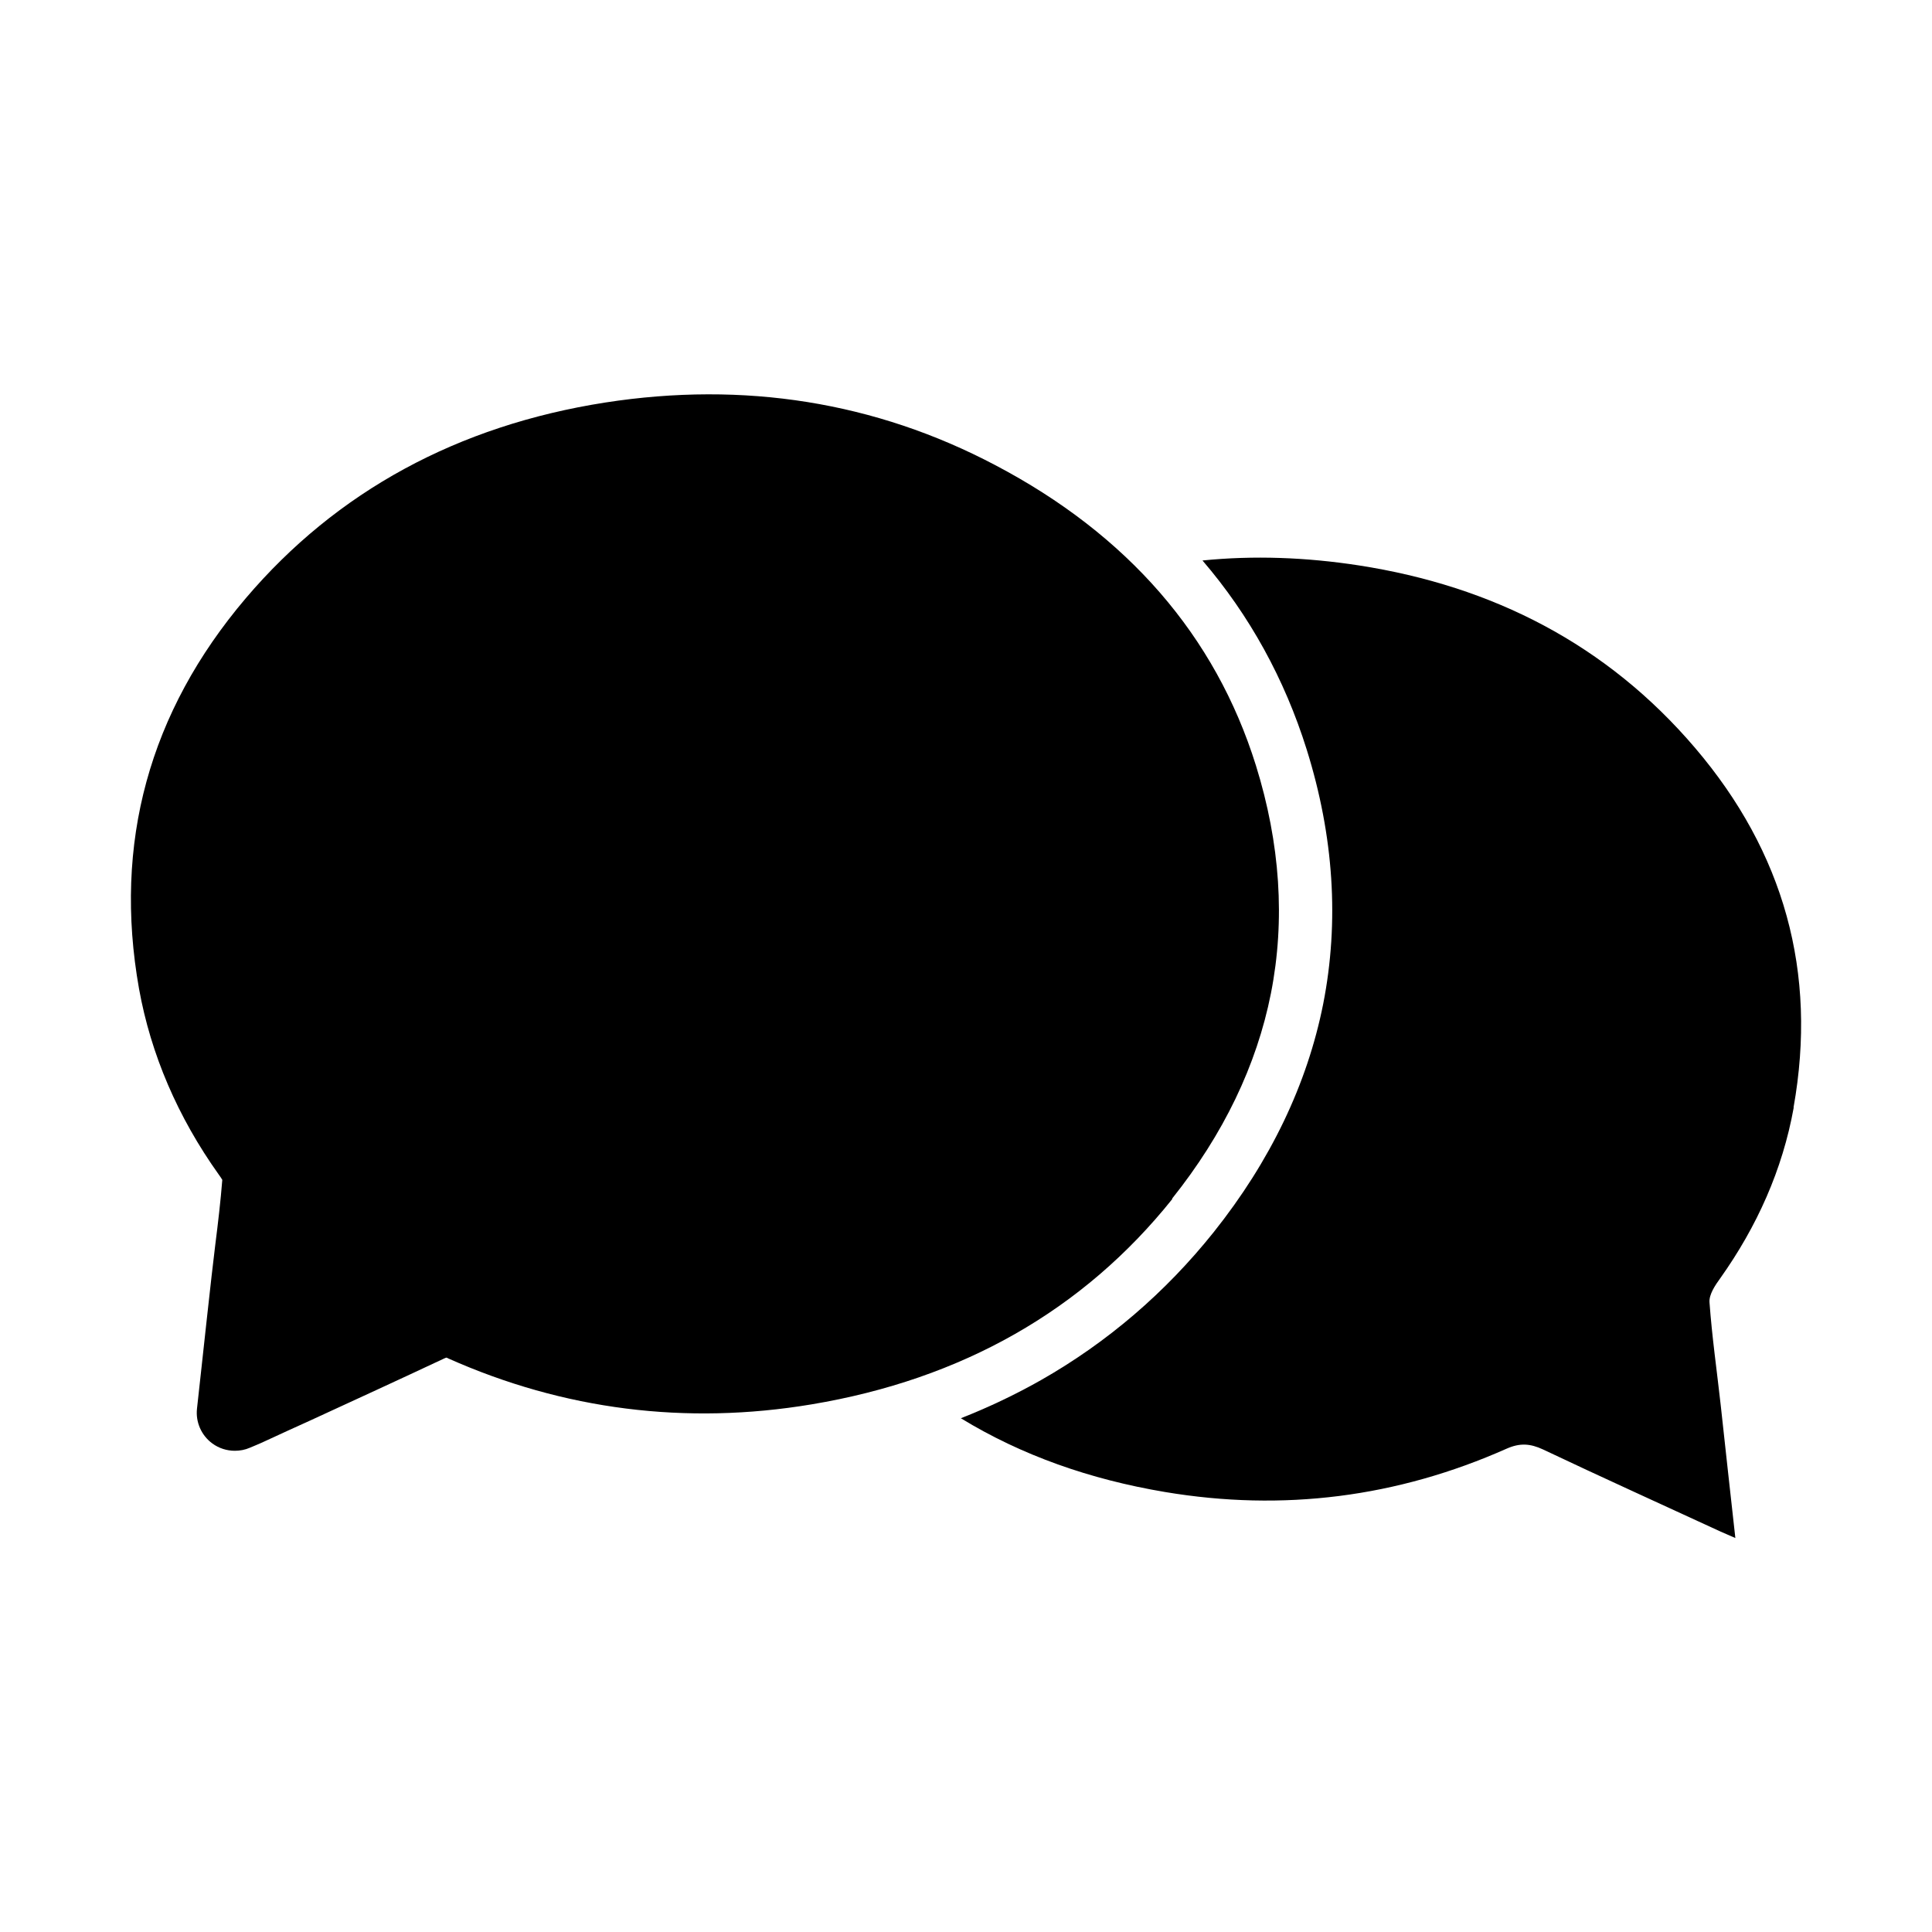
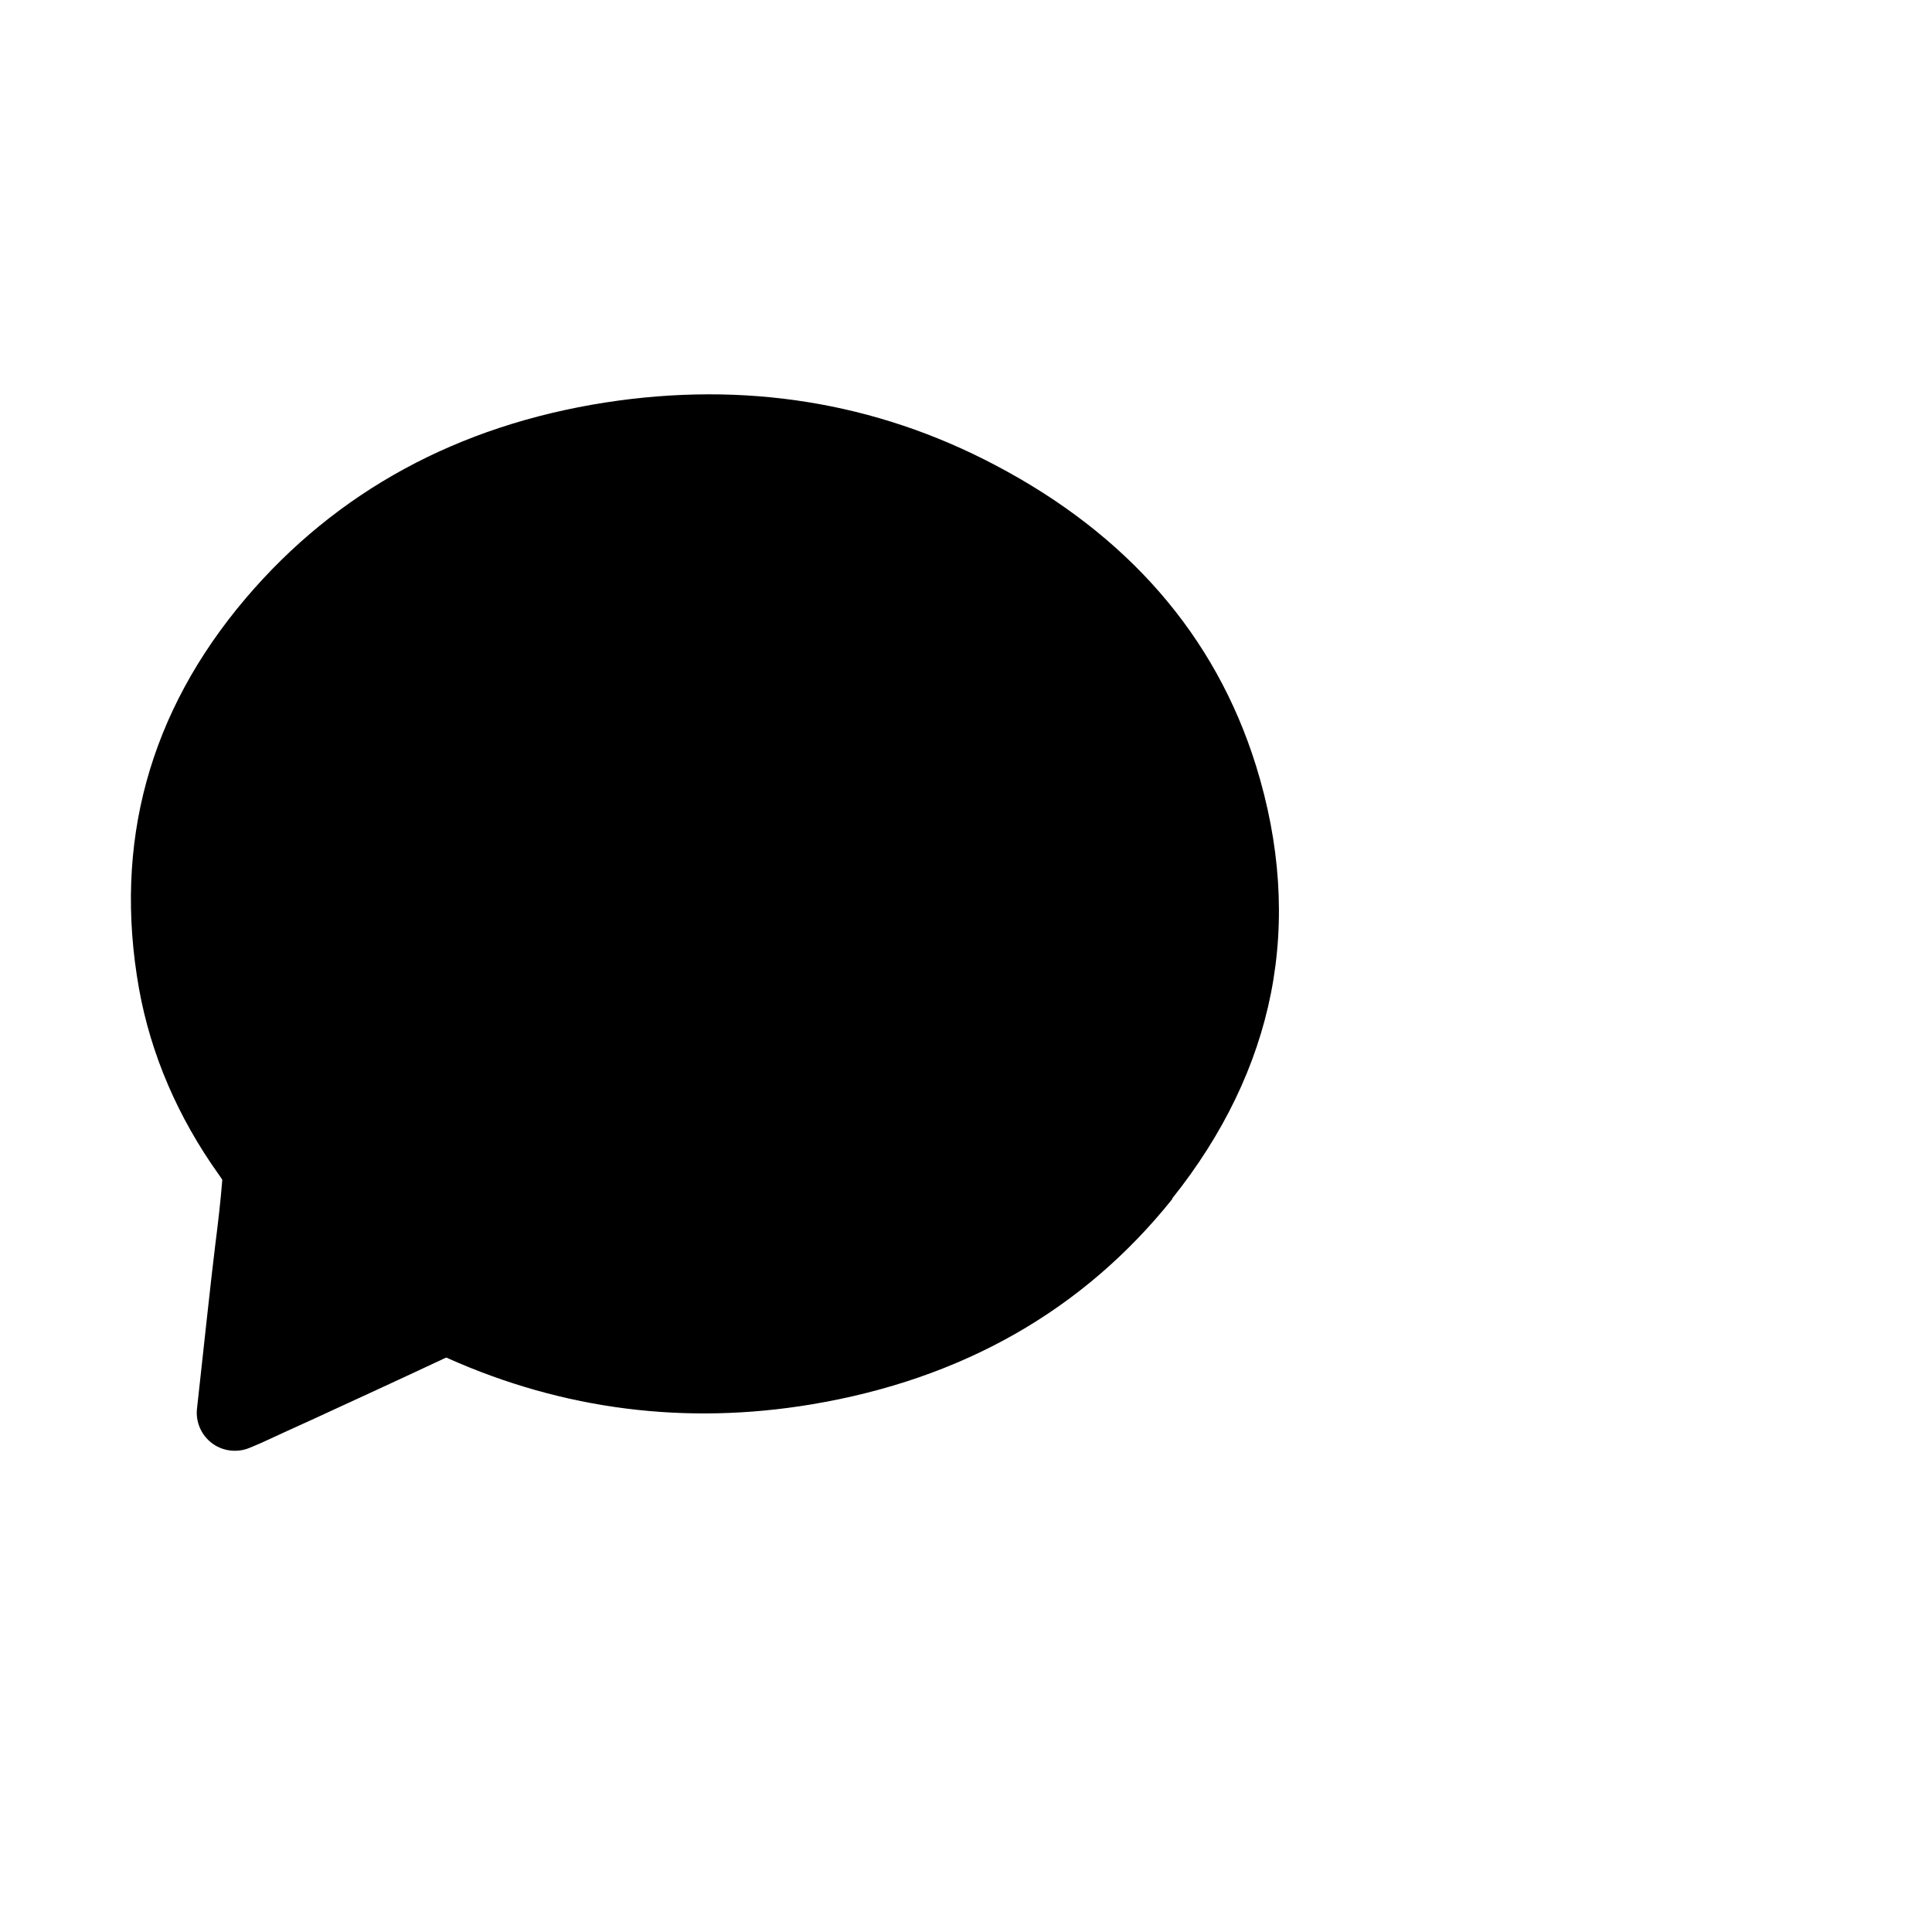
<svg xmlns="http://www.w3.org/2000/svg" fill="#000000" width="800px" height="800px" version="1.1" viewBox="144 144 512 512">
  <g>
    <path d="m454.61 461.66c13.602-17.027 22.418-35.316 26.199-54.41 3.828-19.398 2.469-39.699-3.981-60.406-10.73-34.359-34.008-61.164-69.121-79.602-31.738-16.727-66.504-22.27-103.28-16.574-39.094 6.098-71.188 23.527-95.27 51.844-25.645 30.18-35.164 64.992-28.312 103.53 3.125 17.332 10.227 33.957 21.16 49.273 0.402 0.555 0.707 1.008 0.906 1.359-0.453 5.691-1.109 11.285-1.863 17.23-0.301 2.672-0.656 5.391-0.957 8.113-0.906 8.012-1.762 15.871-2.672 24.234-0.402 3.629-0.805 7.305-1.211 11.035-0.402 3.578 1.16 7.106 4.031 9.219 1.762 1.309 3.879 1.965 5.996 1.965 1.359 0 2.719-0.25 3.981-0.805 0.555-0.25 1.059-0.453 1.562-0.656 0.957-0.402 1.762-0.754 2.621-1.16 3.93-1.812 7.859-3.629 11.789-5.391 11.586-5.34 23.578-10.832 35.367-16.375 0.402-0.203 0.605-0.25 0.754-0.301 0.102 0 0.25 0.102 0.453 0.203 30.633 13.652 63.027 17.734 96.277 12.191 39.902-6.648 72.043-24.938 95.625-54.41z" />
-     <path d="m619.31 437.48c6.398-35.82-2.57-67.66-26.047-95.219-23.426-27.508-53.707-42.926-89.125-48.418-14.055-2.168-27.91-2.672-41.465-1.309 12.496 14.559 21.766 31.438 27.609 50.078 7.203 22.973 8.664 45.645 4.383 67.41-4.231 21.312-14.008 41.664-29.02 60.508-12.848 16.07-28.215 29.223-45.746 39.195-6.75 3.828-13.855 7.203-21.262 10.125 16.172 9.875 34.309 16.223 54.109 19.547 31.285 5.238 61.516 1.41 90.535-11.488 3.527-1.562 6.246-1.359 9.621 0.203 15.617 7.406 31.336 14.508 47.055 21.766 1.109 0.504 2.215 0.957 3.93 1.715-1.359-12.141-2.621-23.68-3.879-35.215-1.008-9.07-2.316-18.137-2.973-27.258-0.152-2.066 1.512-4.535 2.871-6.398 9.723-13.703 16.473-28.719 19.445-45.191z" />
  </g>
</svg>